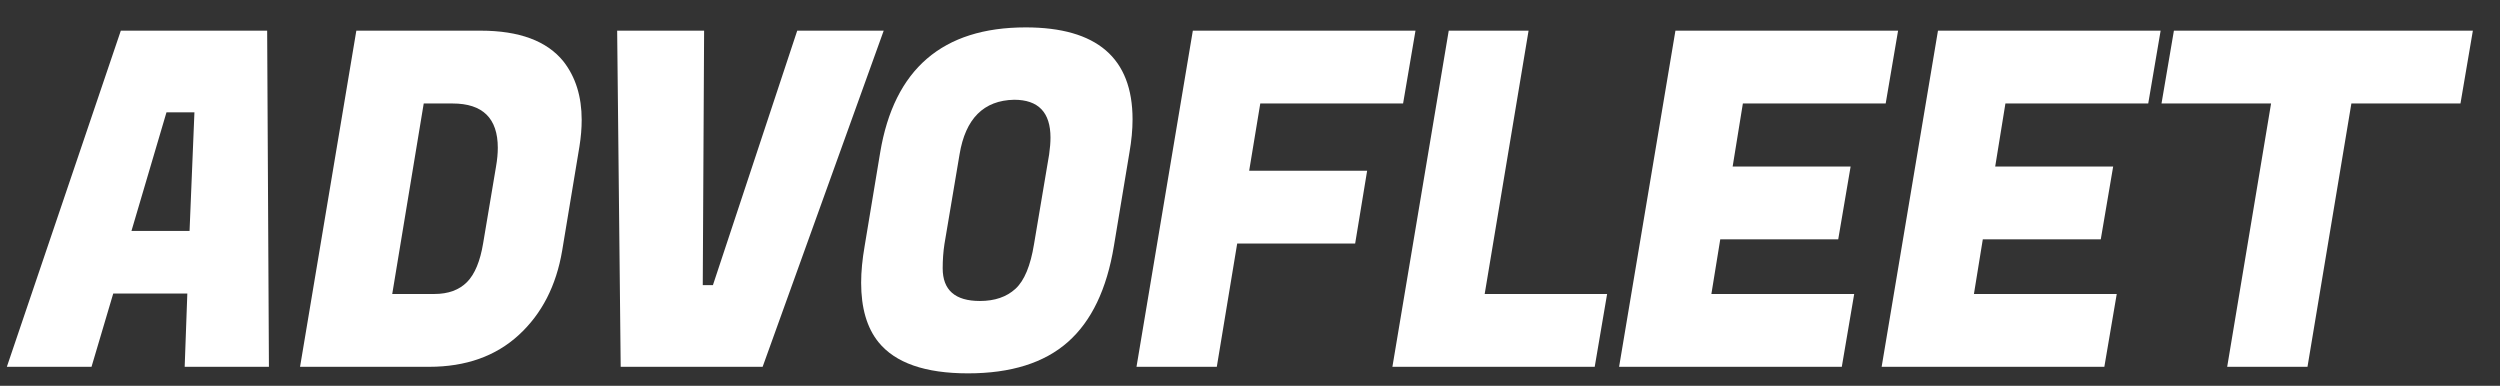
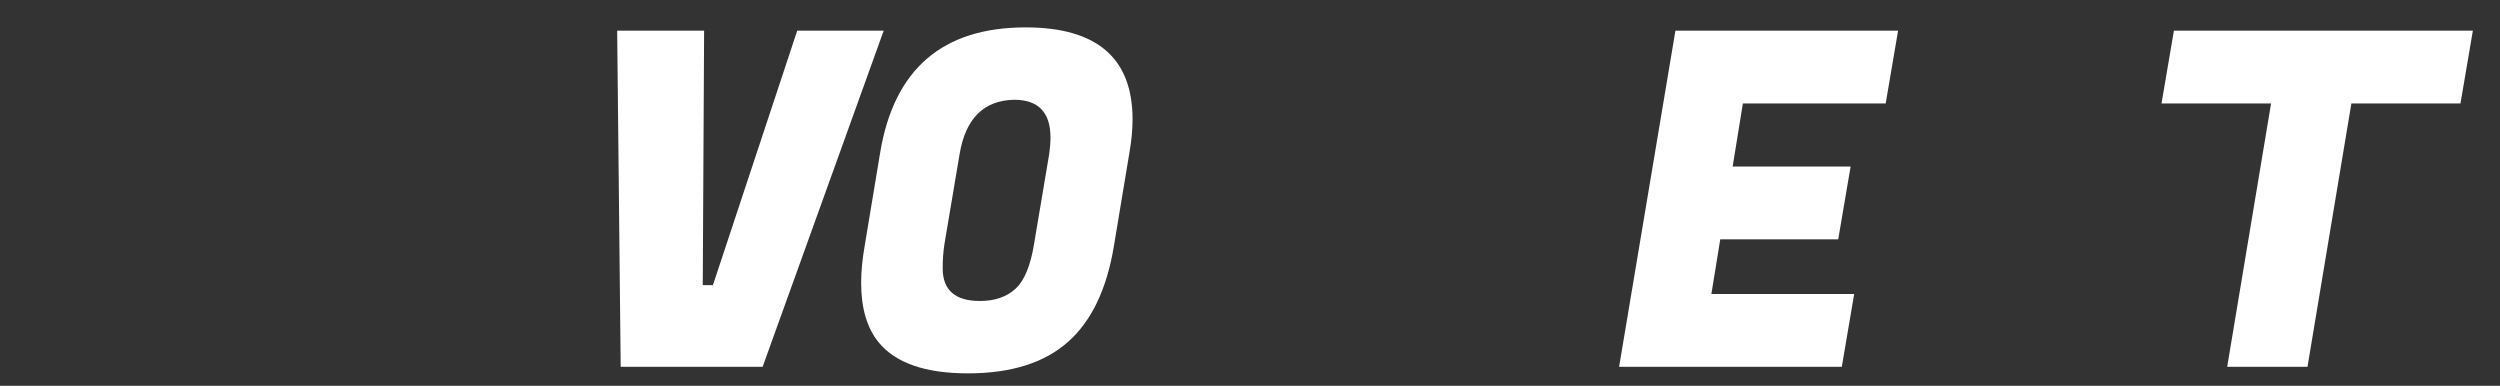
<svg xmlns="http://www.w3.org/2000/svg" id="Layer_1" version="1.1" viewBox="0 0 481.92 74.37">
  <rect x="0" y="0" width="481.92" height="74.37" fill="#333333" stroke="none" />
  <defs>
    <style>
      .st0 {
        fill: #fff;
      }
    </style>
  </defs>
-   <path class="st0" d="M35.6,70.71l.51-14.13h-14.28l-4.19,14.13H1.32L23.29,5.91h28.21l.34,64.8h-16.25ZM32.09,21.66l-6.75,22.86h11.2l.94-22.86h-5.39Z" />
-   <path class="st0" d="M92.63,5.91c7.47,0,12.8,1.98,15.99,5.94,2.34,3,3.51,6.75,3.51,11.25,0,1.62-.14,3.33-.43,5.13l-3.33,20.07c-1.14,6.78-3.93,12.21-8.38,16.29-4.45,4.08-10.2,6.12-17.27,6.12h-24.88L68.69,5.91h23.94ZM87.24,19.95h-5.56l-6.07,36.72h8.12c2.68,0,4.77-.77,6.29-2.29,1.51-1.53,2.55-4.04,3.12-7.52l2.48-14.76c.23-1.32.34-2.52.34-3.6,0-5.7-2.91-8.55-8.72-8.55Z" />
  <path class="st0" d="M137.43,54.96l16.25-49.05h16.67l-23.34,64.8h-27.36l-.68-64.8h16.76l-.26,49.05h1.97Z" />
  <path class="st0" d="M197.71,5.28c13.74,0,20.61,5.91,20.61,17.73,0,1.98-.2,4.11-.6,6.39l-2.99,18c-1.37,8.34-4.33,14.52-8.89,18.54-4.56,4.02-10.97,6.03-19.24,6.03s-14.02-2.01-17.27-6.03c-2.22-2.76-3.33-6.57-3.33-11.43,0-2.16.23-4.53.68-7.11l2.99-18c2.68-16.08,12.03-24.12,28.04-24.12ZM188.9,58.02c2.85,0,5.13-.78,6.84-2.34,1.71-1.56,2.91-4.44,3.59-8.64l2.91-17.28c.17-1.2.26-2.28.26-3.24,0-4.86-2.34-7.29-7.01-7.29-5.87.12-9.38,3.63-10.52,10.53l-2.91,17.28c-.23,1.5-.34,3.06-.34,4.68,0,4.2,2.39,6.3,7.18,6.3Z" />
-   <path class="st0" d="M261.23,46.95h-22.74l-3.93,23.76h-15.48l10.86-64.8h42.92l-2.39,14.04h-27.53l-2.14,12.96h22.74l-2.31,14.04Z" />
-   <path class="st0" d="M307.4,70.71h-38.99l10.86-64.8h15.39l-8.46,50.76h23.6l-2.39,14.04Z" />
  <path class="st0" d="M355.03,70.71h-42.92l10.86-64.8h42.92l-2.39,14.04h-27.53l-1.97,12.15h22.74l-2.39,14.04h-22.74l-1.71,10.53h27.53l-2.39,14.04Z" />
-   <path class="st0" d="M405.64,70.71h-42.92l10.86-64.8h42.92l-2.39,14.04h-27.53l-1.97,12.15h22.74l-2.39,14.04h-22.74l-1.71,10.53h27.53l-2.39,14.04Z" />
  <path class="st0" d="M474.3,19.95h-21.03l-8.46,50.76h-15.48l8.46-50.76h-21.12l2.39-14.04h57.63l-2.39,14.04Z" />
</svg>